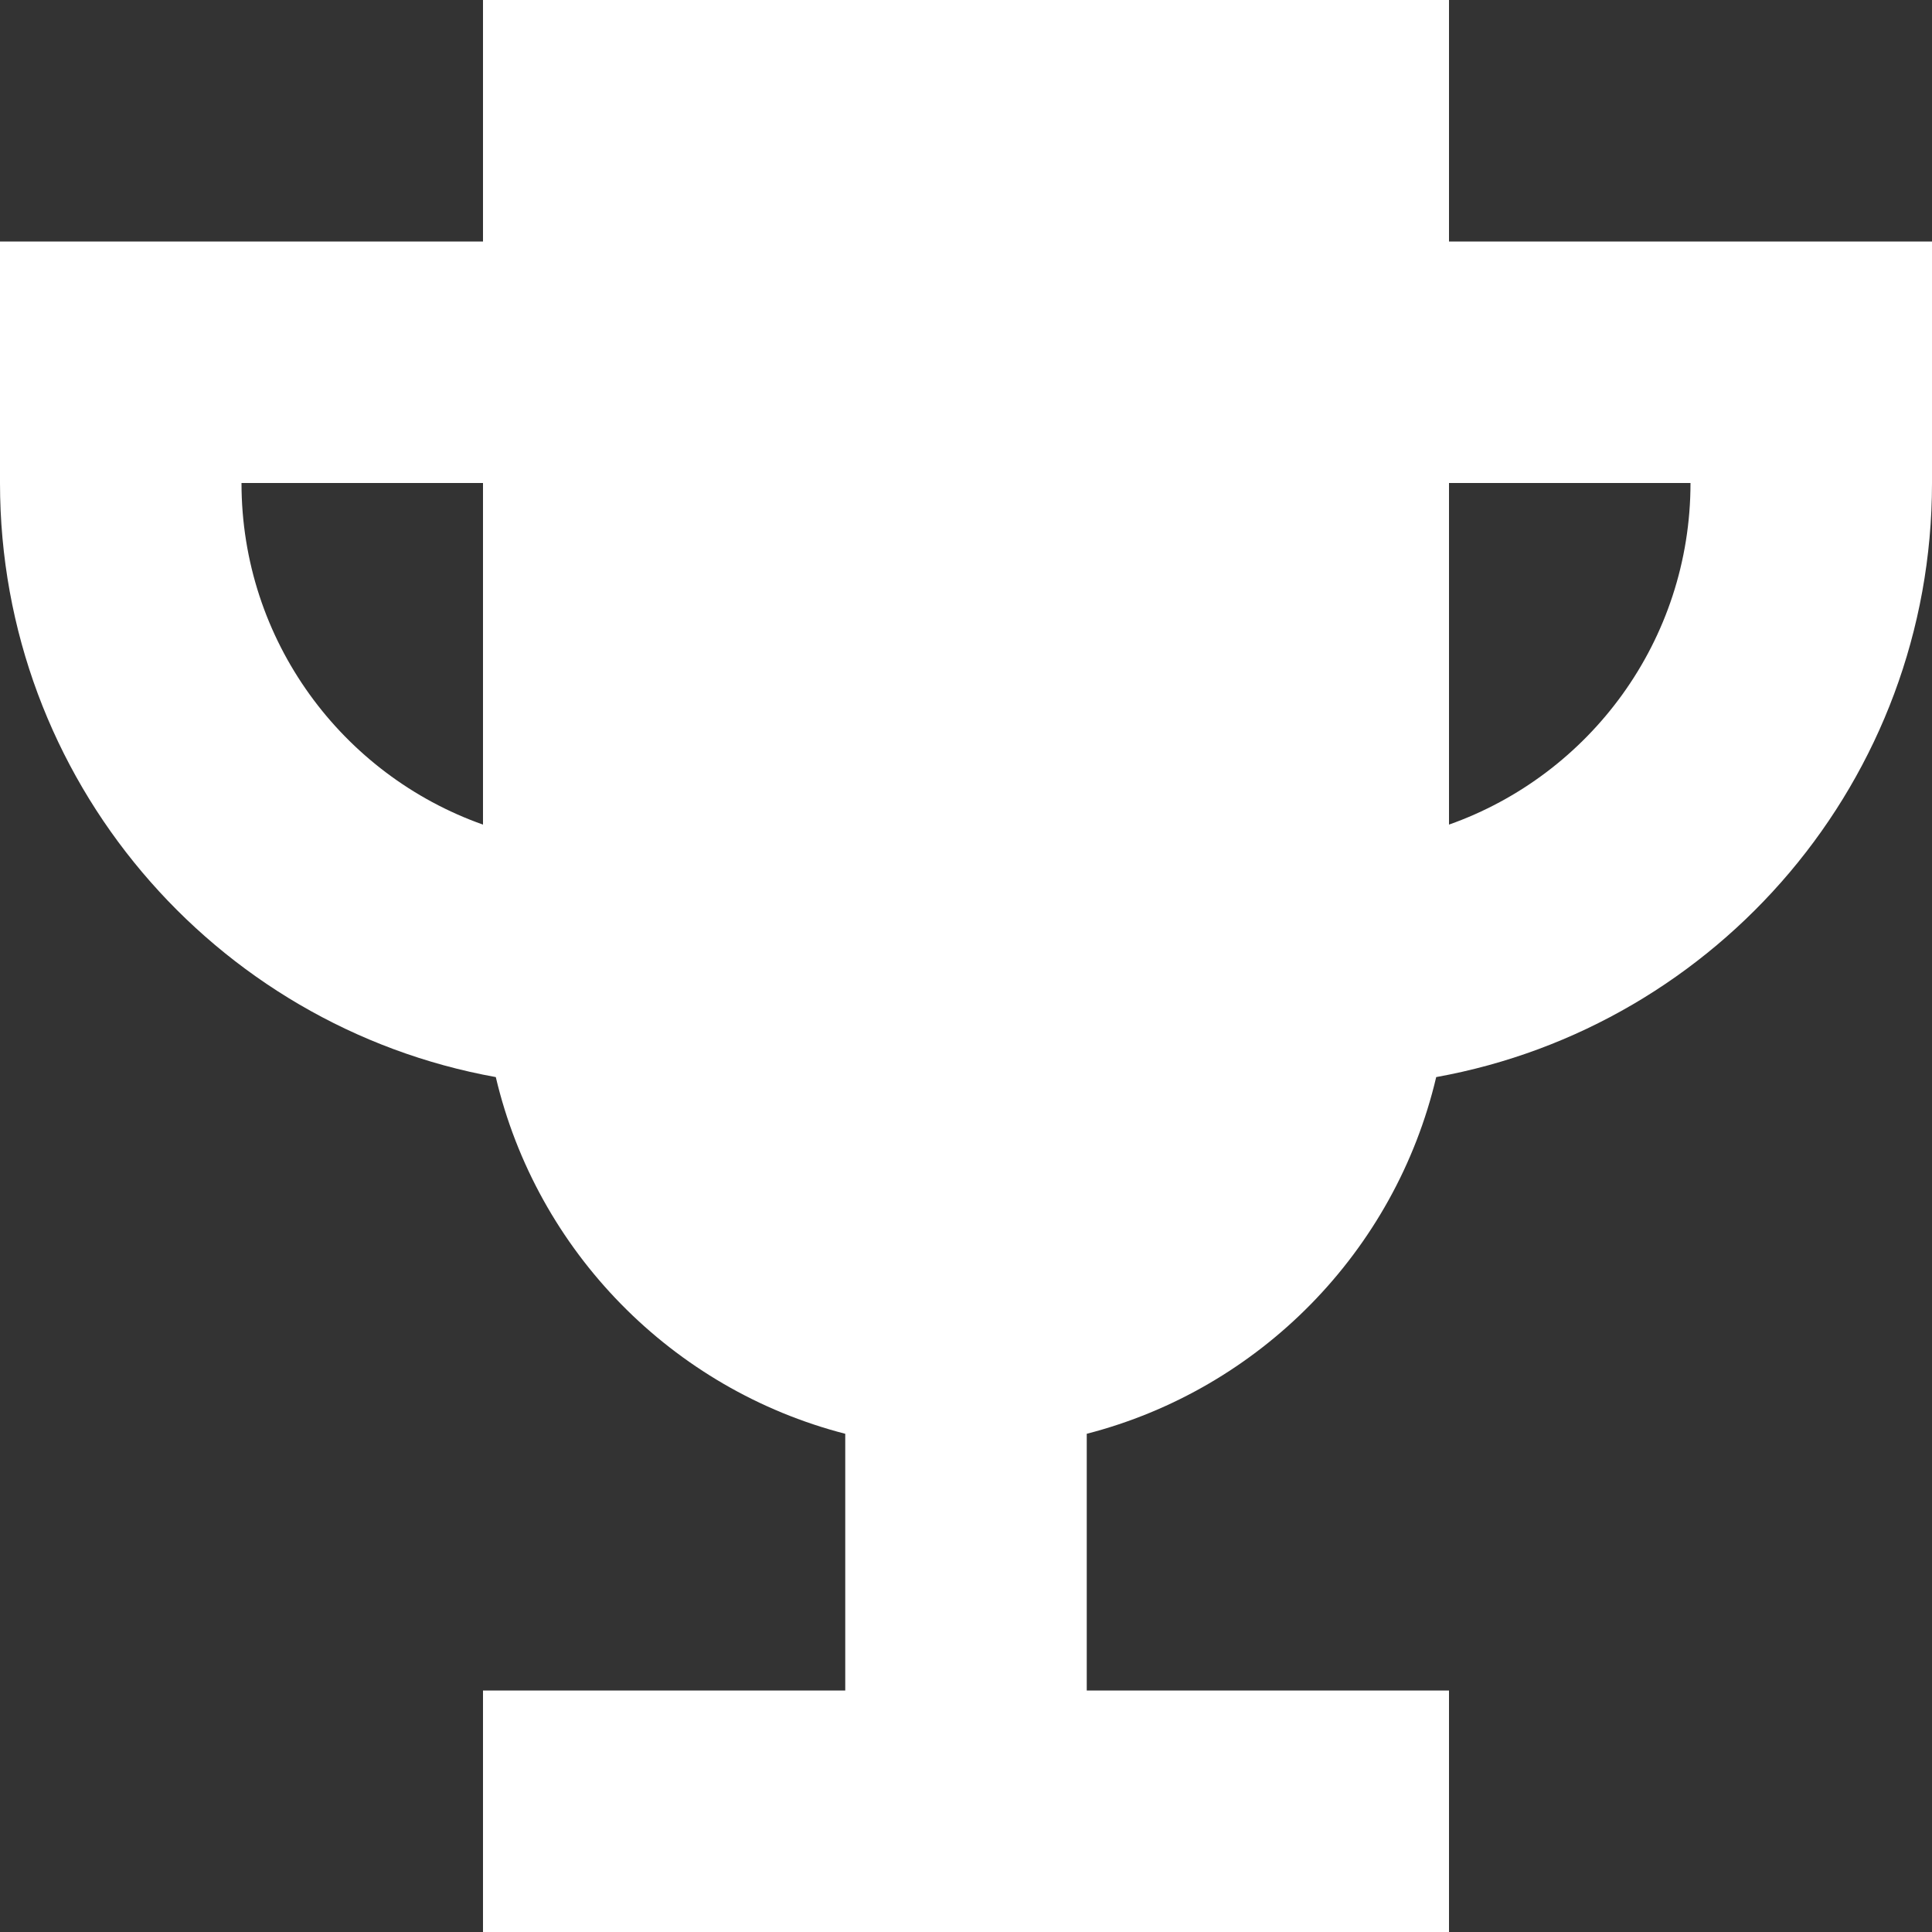
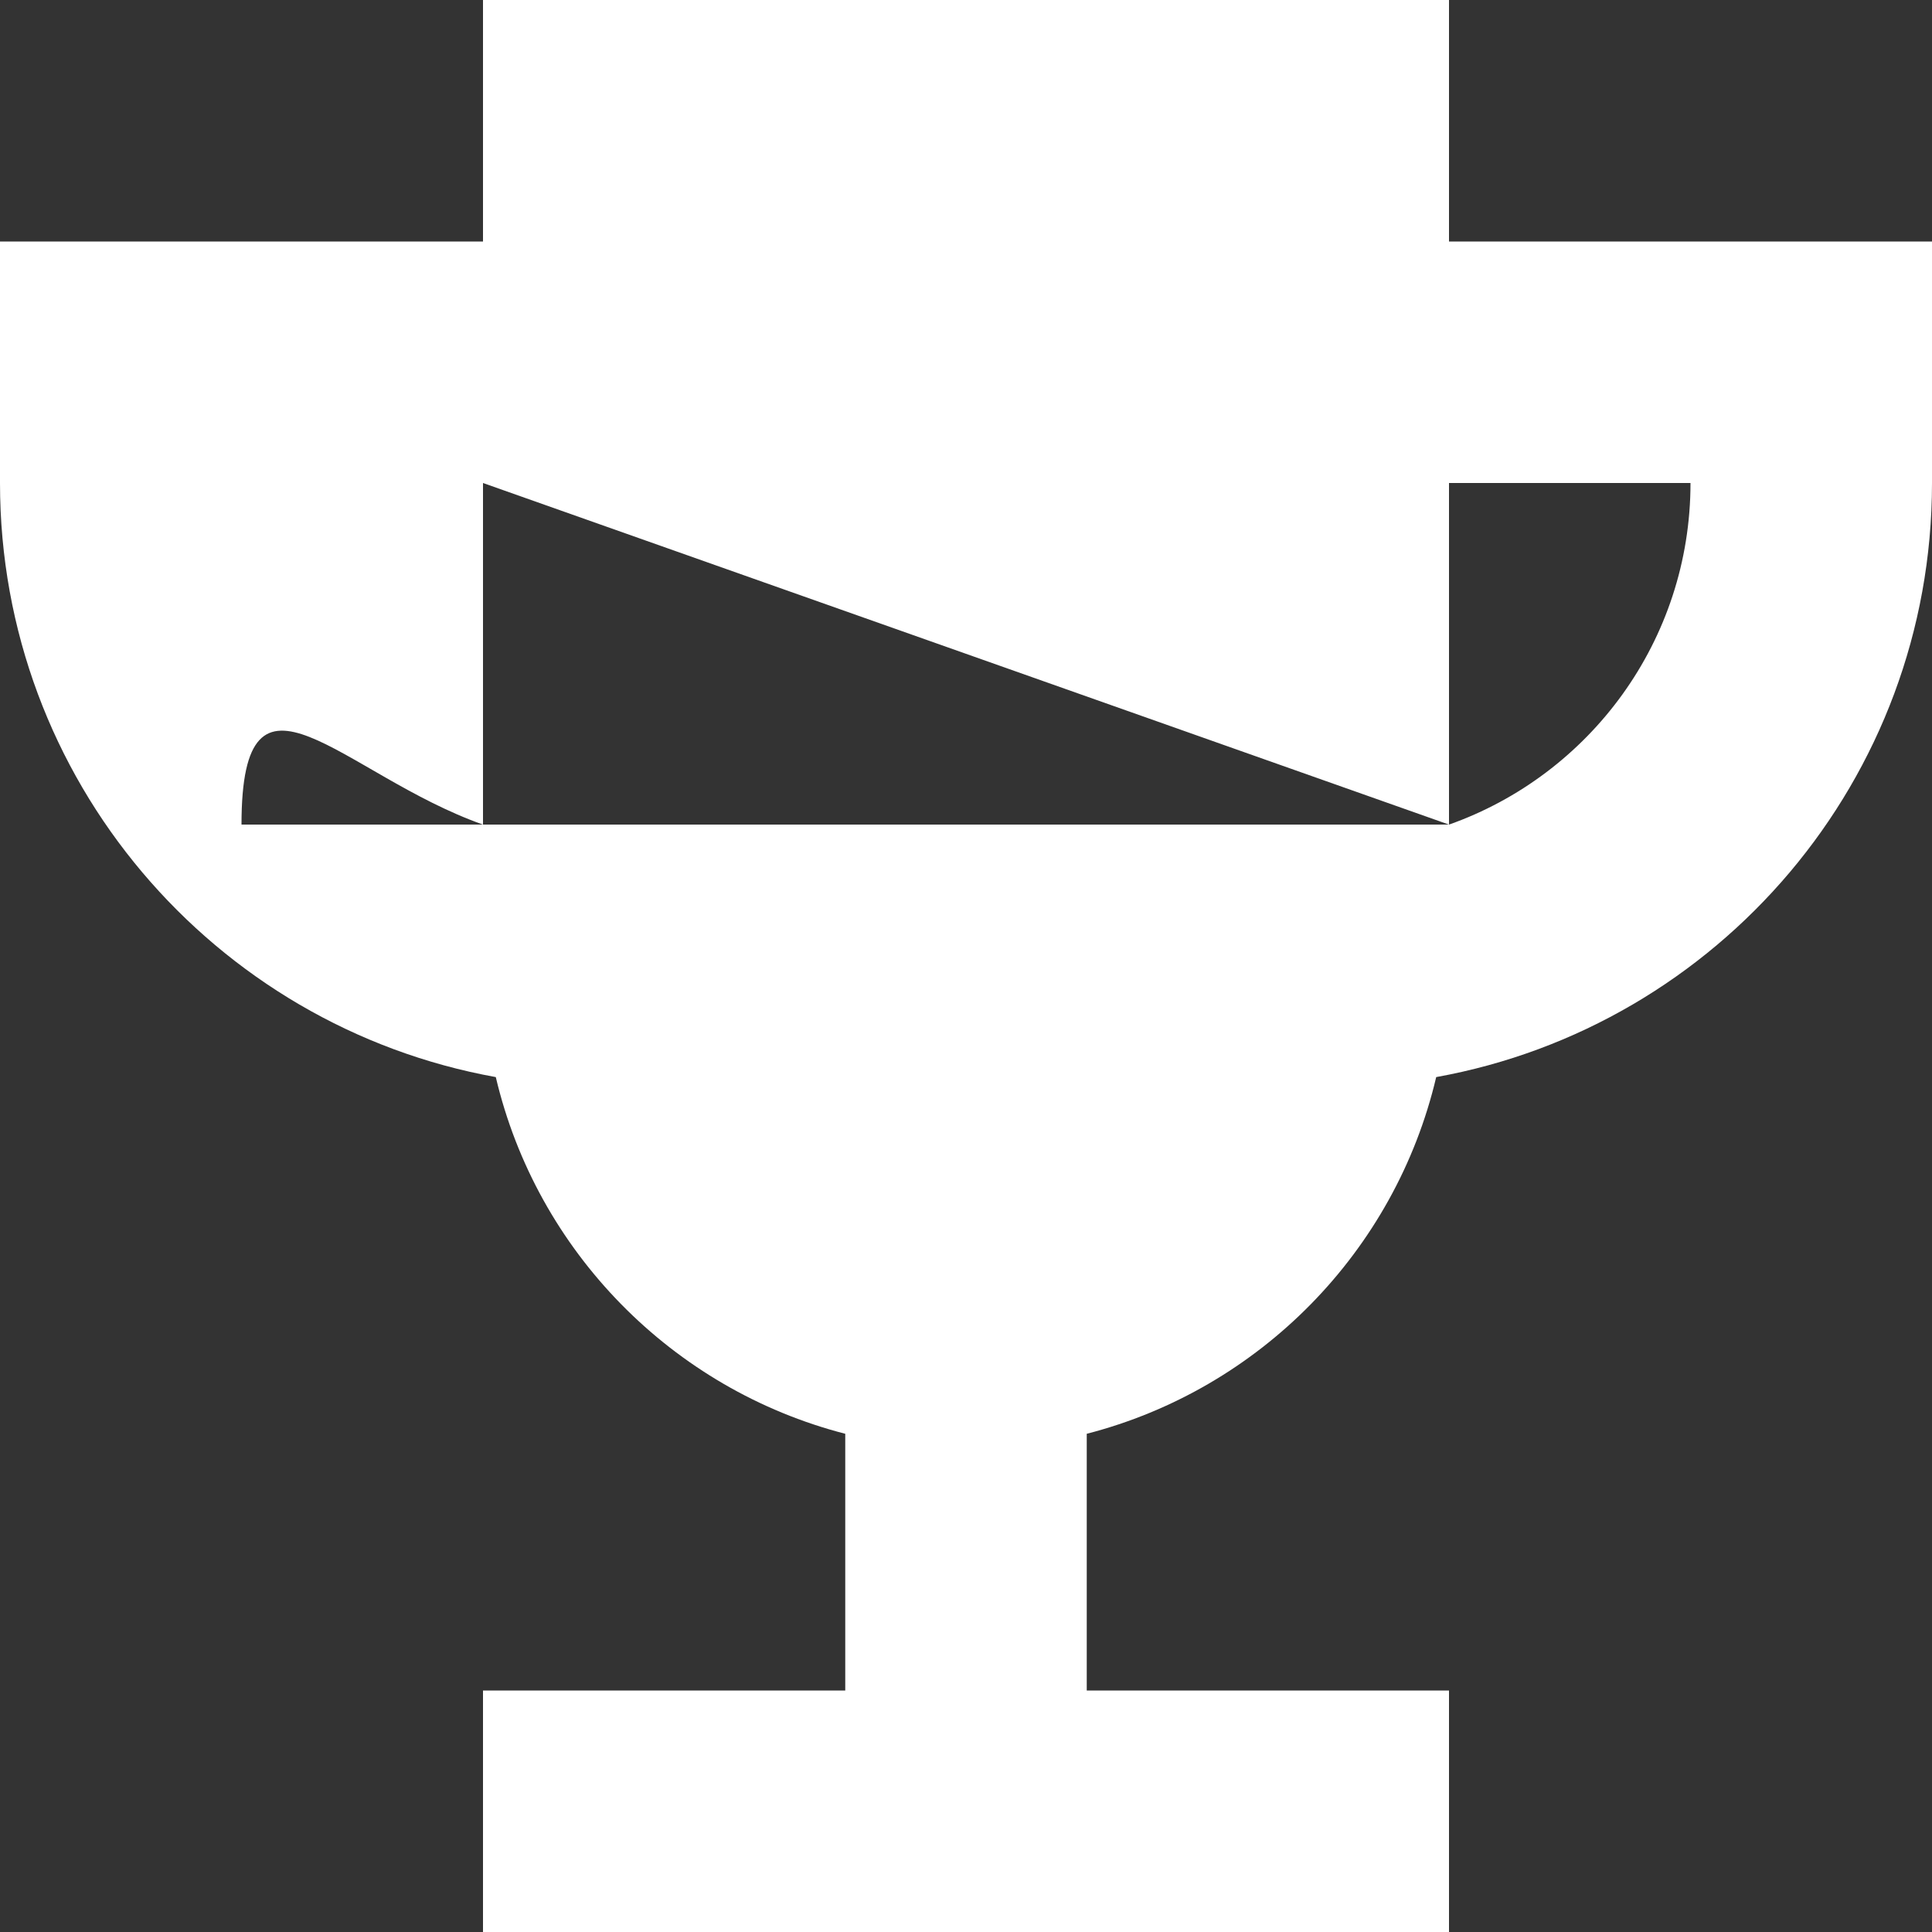
<svg xmlns="http://www.w3.org/2000/svg" width="800px" height="800px" viewBox="0 0 16 16" fill="none">
  <rect x="0" y="0" width="16" height="16" fill="#333333" stroke="none" />
-   <path fill-rule="evenodd" clip-rule="evenodd" d="M4 0H12V2H16V4C16 6.456 14.229 8.499 11.894 8.92C11.554 10.364 10.432 11.505 9 11.874V14H12V16H4V14H7V11.874C5.568 11.505 4.446 10.364 4.106 8.92C1.771 8.499 0 6.456 0 4V2H4V0ZM12 6.829V4H14C14 5.306 13.165 6.417 12 6.829ZM4 4H2C2 5.306 2.835 6.417 4 6.829V4Z" fill="#fff" />
+   <path fill-rule="evenodd" clip-rule="evenodd" d="M4 0H12V2H16V4C16 6.456 14.229 8.499 11.894 8.92C11.554 10.364 10.432 11.505 9 11.874V14H12V16H4V14H7V11.874C5.568 11.505 4.446 10.364 4.106 8.92C1.771 8.499 0 6.456 0 4V2H4V0ZM12 6.829V4H14C14 5.306 13.165 6.417 12 6.829ZH2C2 5.306 2.835 6.417 4 6.829V4Z" fill="#fff" />
</svg>